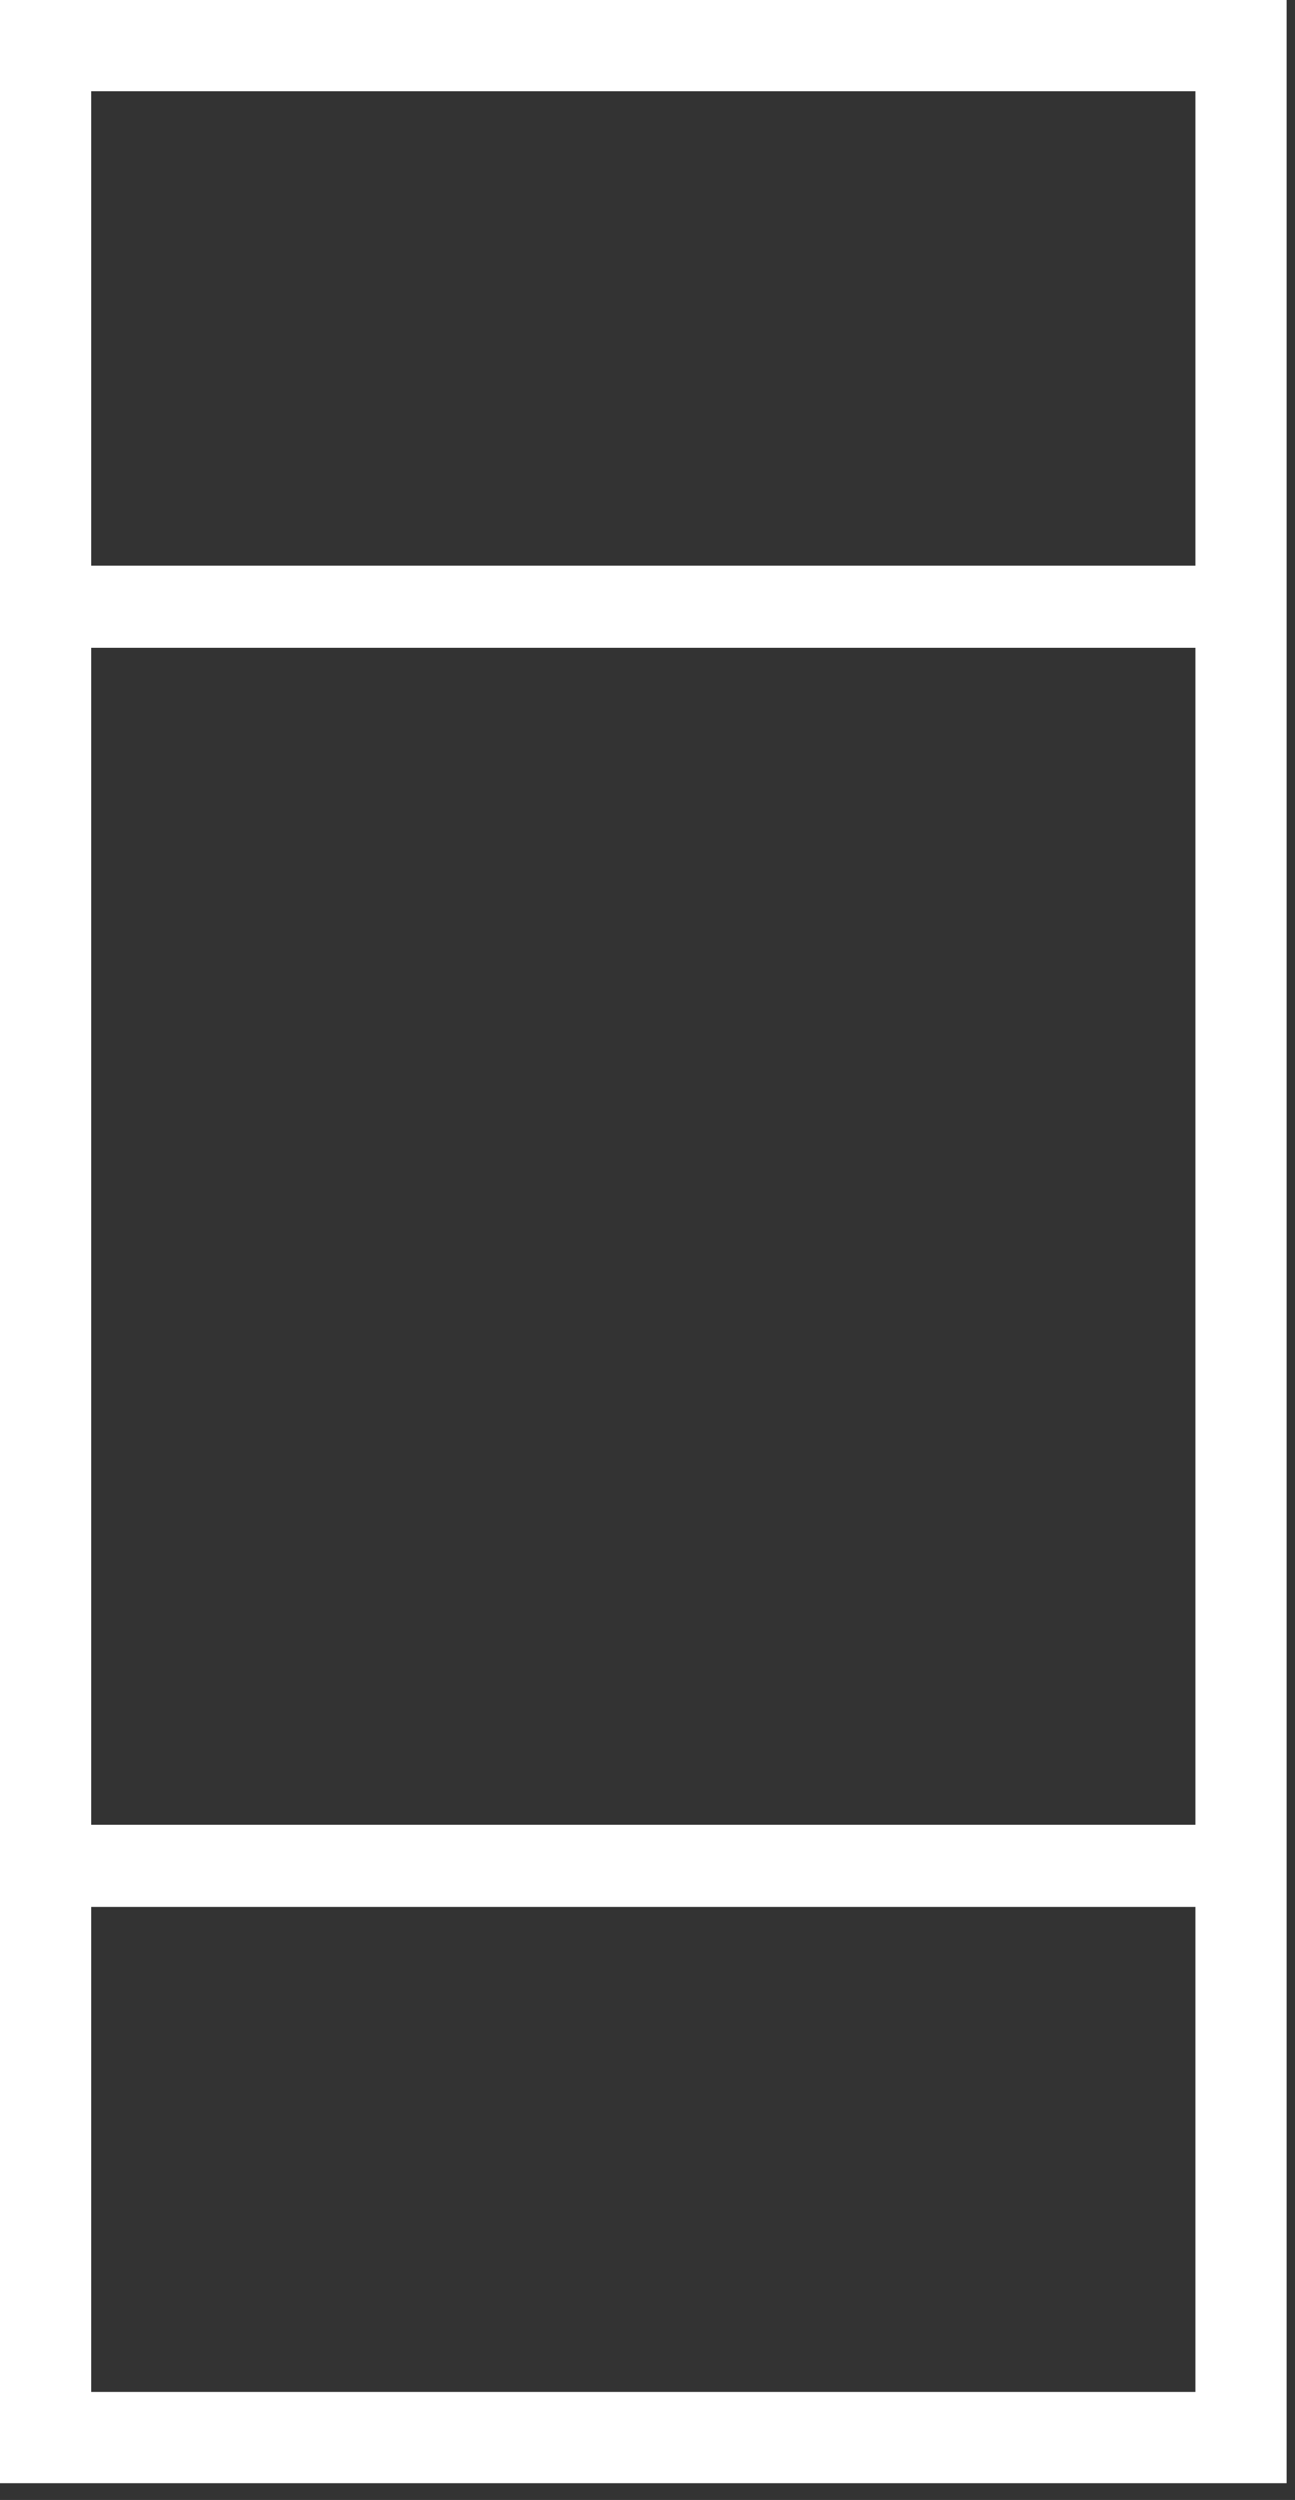
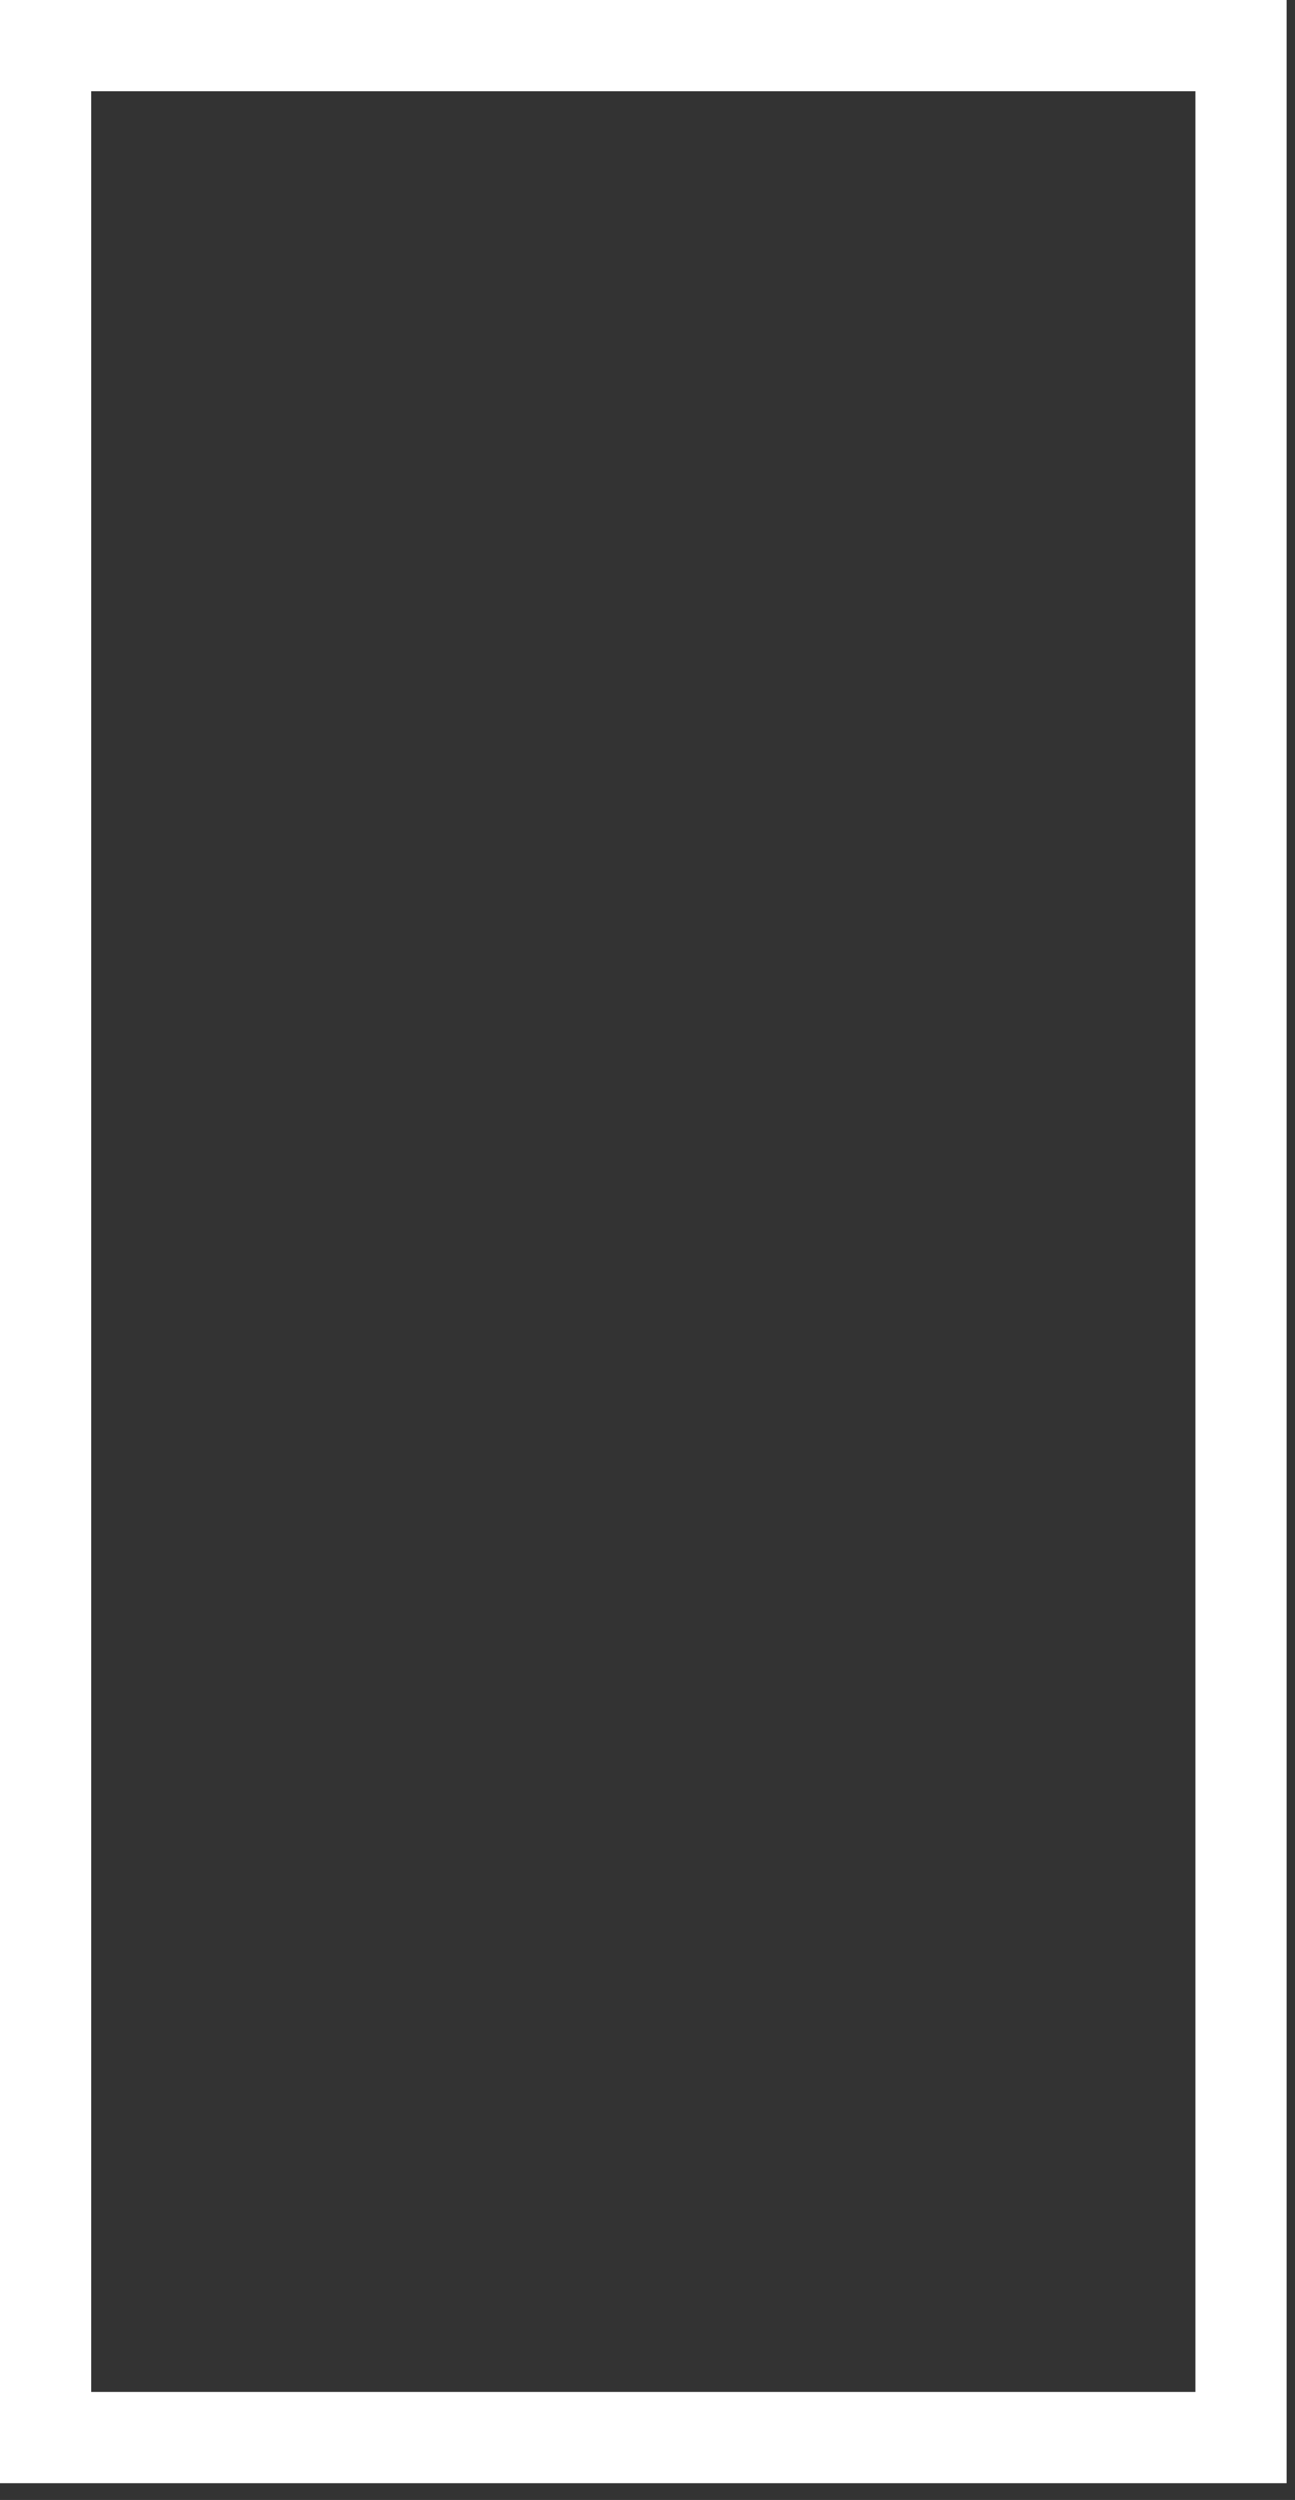
<svg xmlns="http://www.w3.org/2000/svg" width="71" height="137" viewBox="0 0 71 137" fill="none">
  <rect x="0" y="0" width="71" height="137" fill="#333333" stroke="none" />
  <path d="M70.54 136.08H0V0H70.54V136.08ZM5 131.08H65.54V5H5V131.08V131.08Z" fill="white" />
-   <rect x="3" y="31" width="63" height="4.5" fill="white" />
-   <rect x="3" y="100" width="63" height="4.5" fill="white" />
</svg>